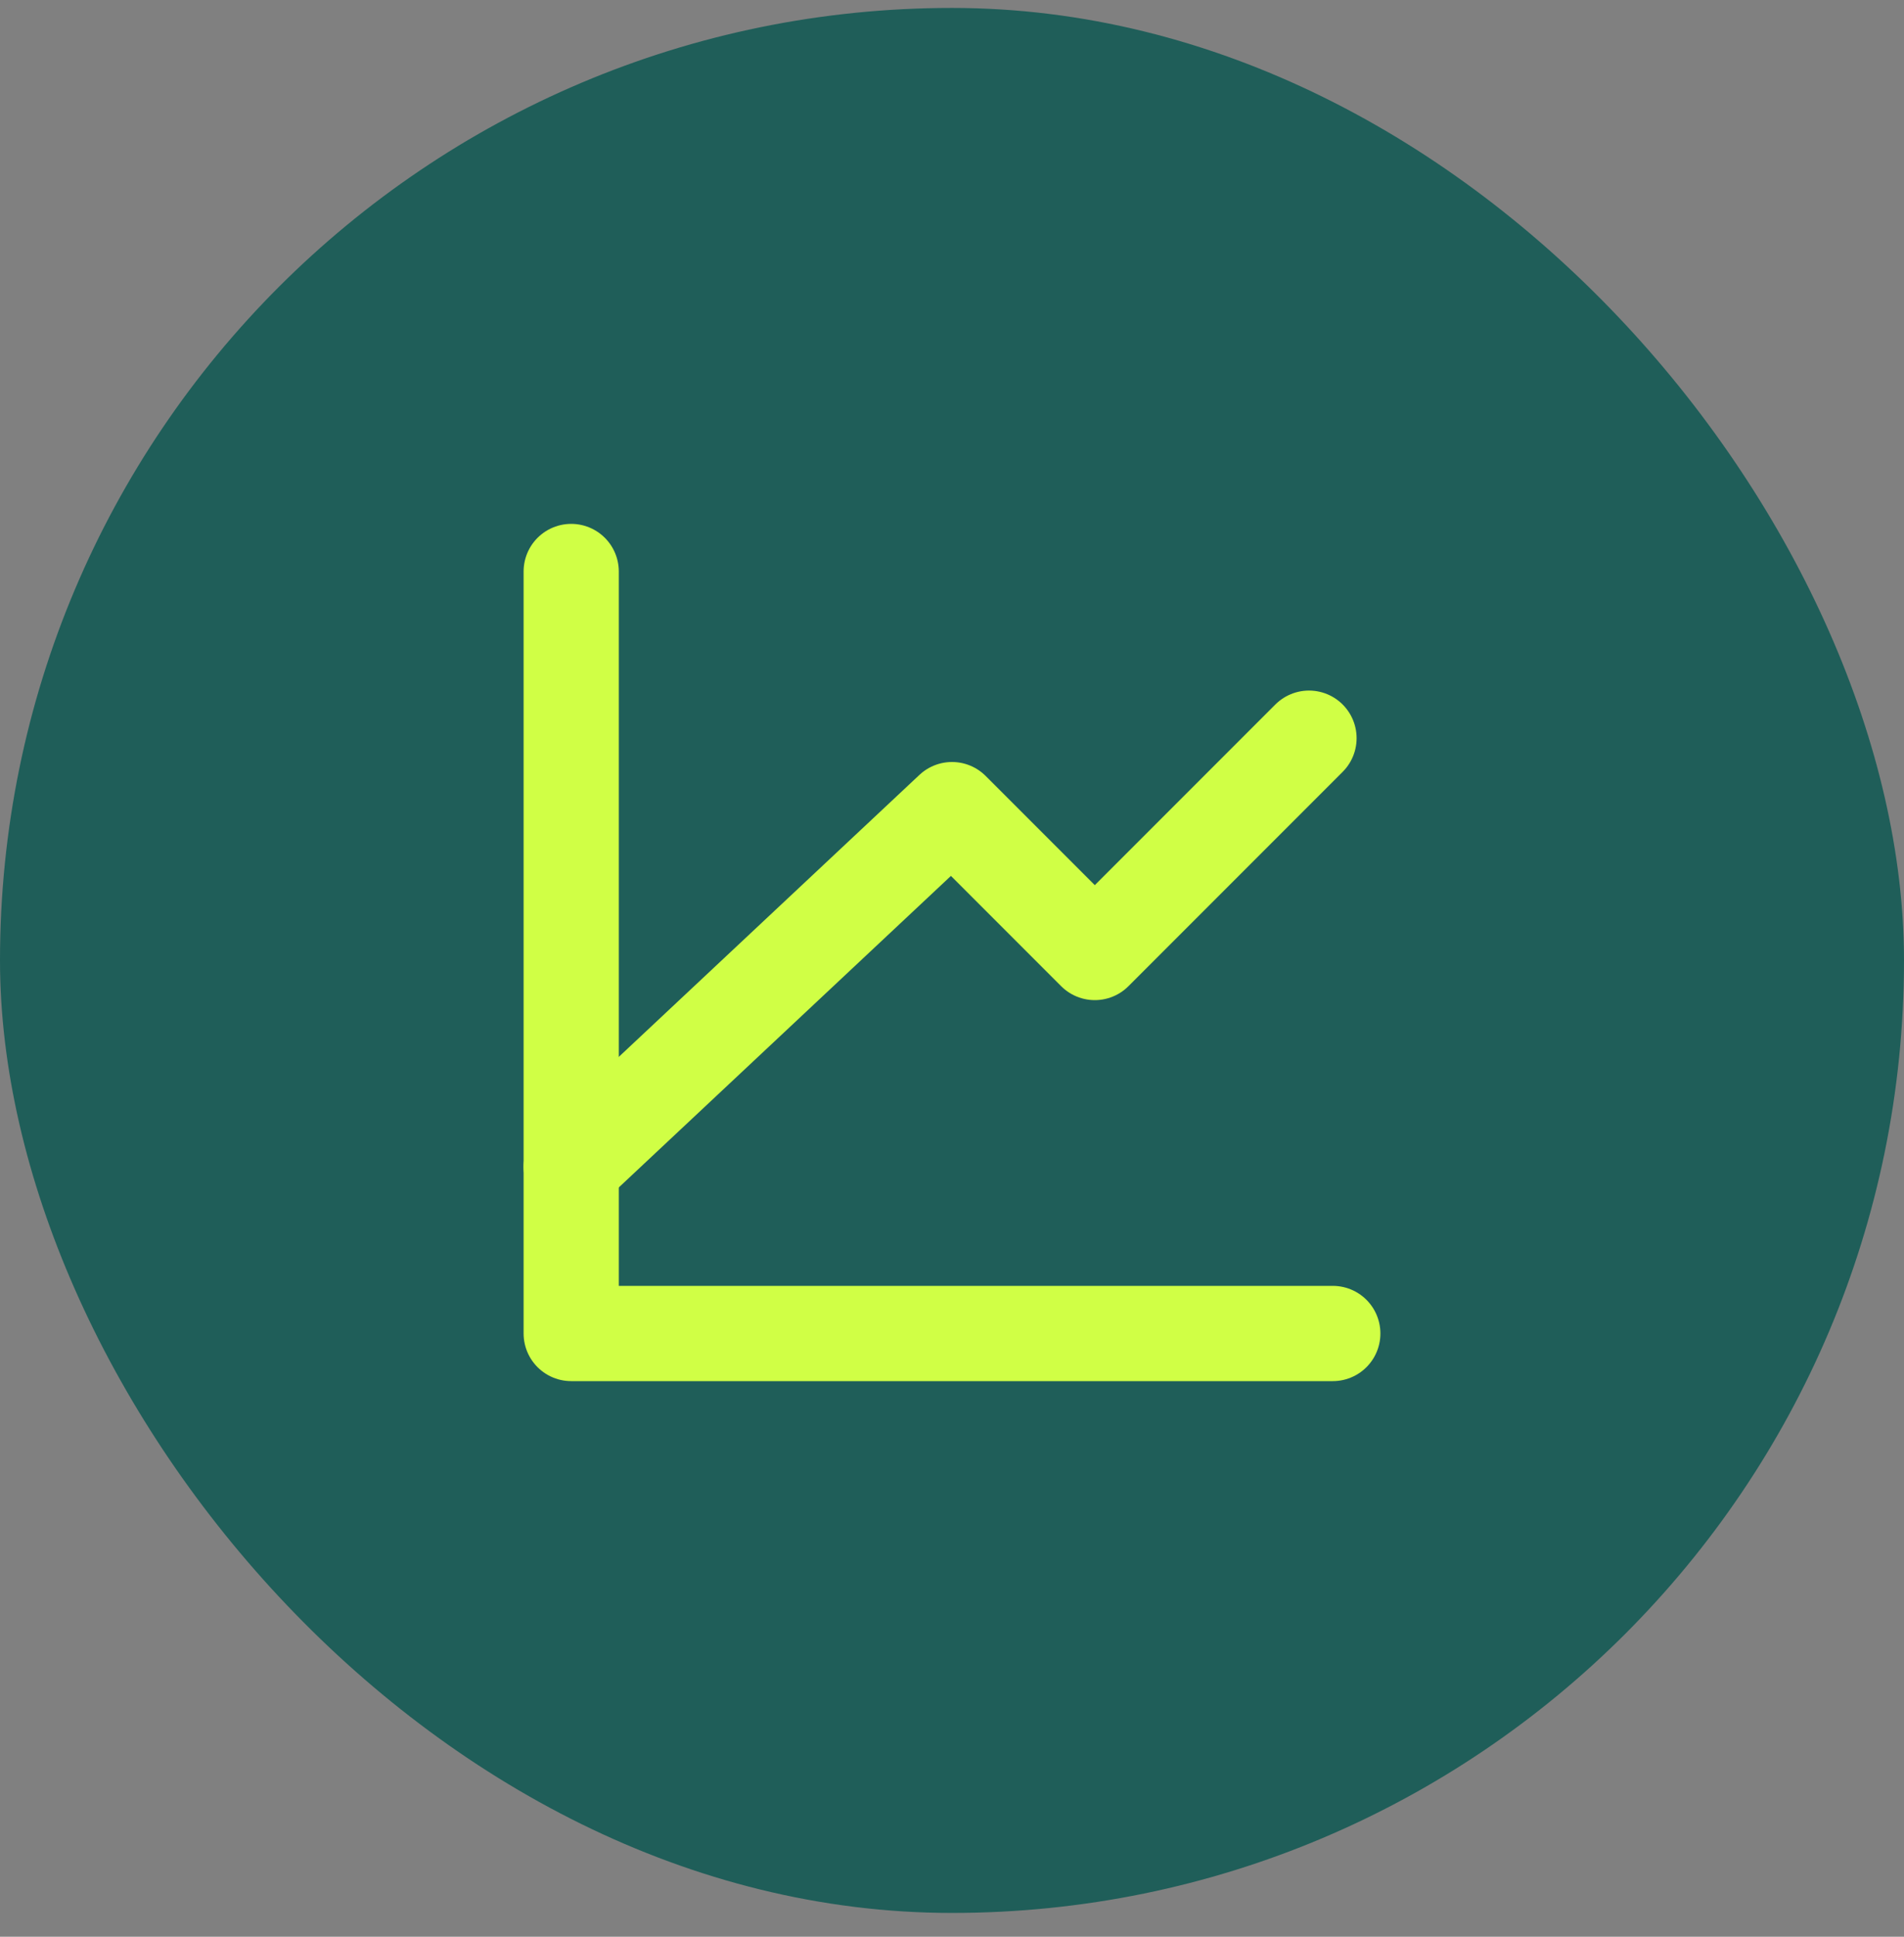
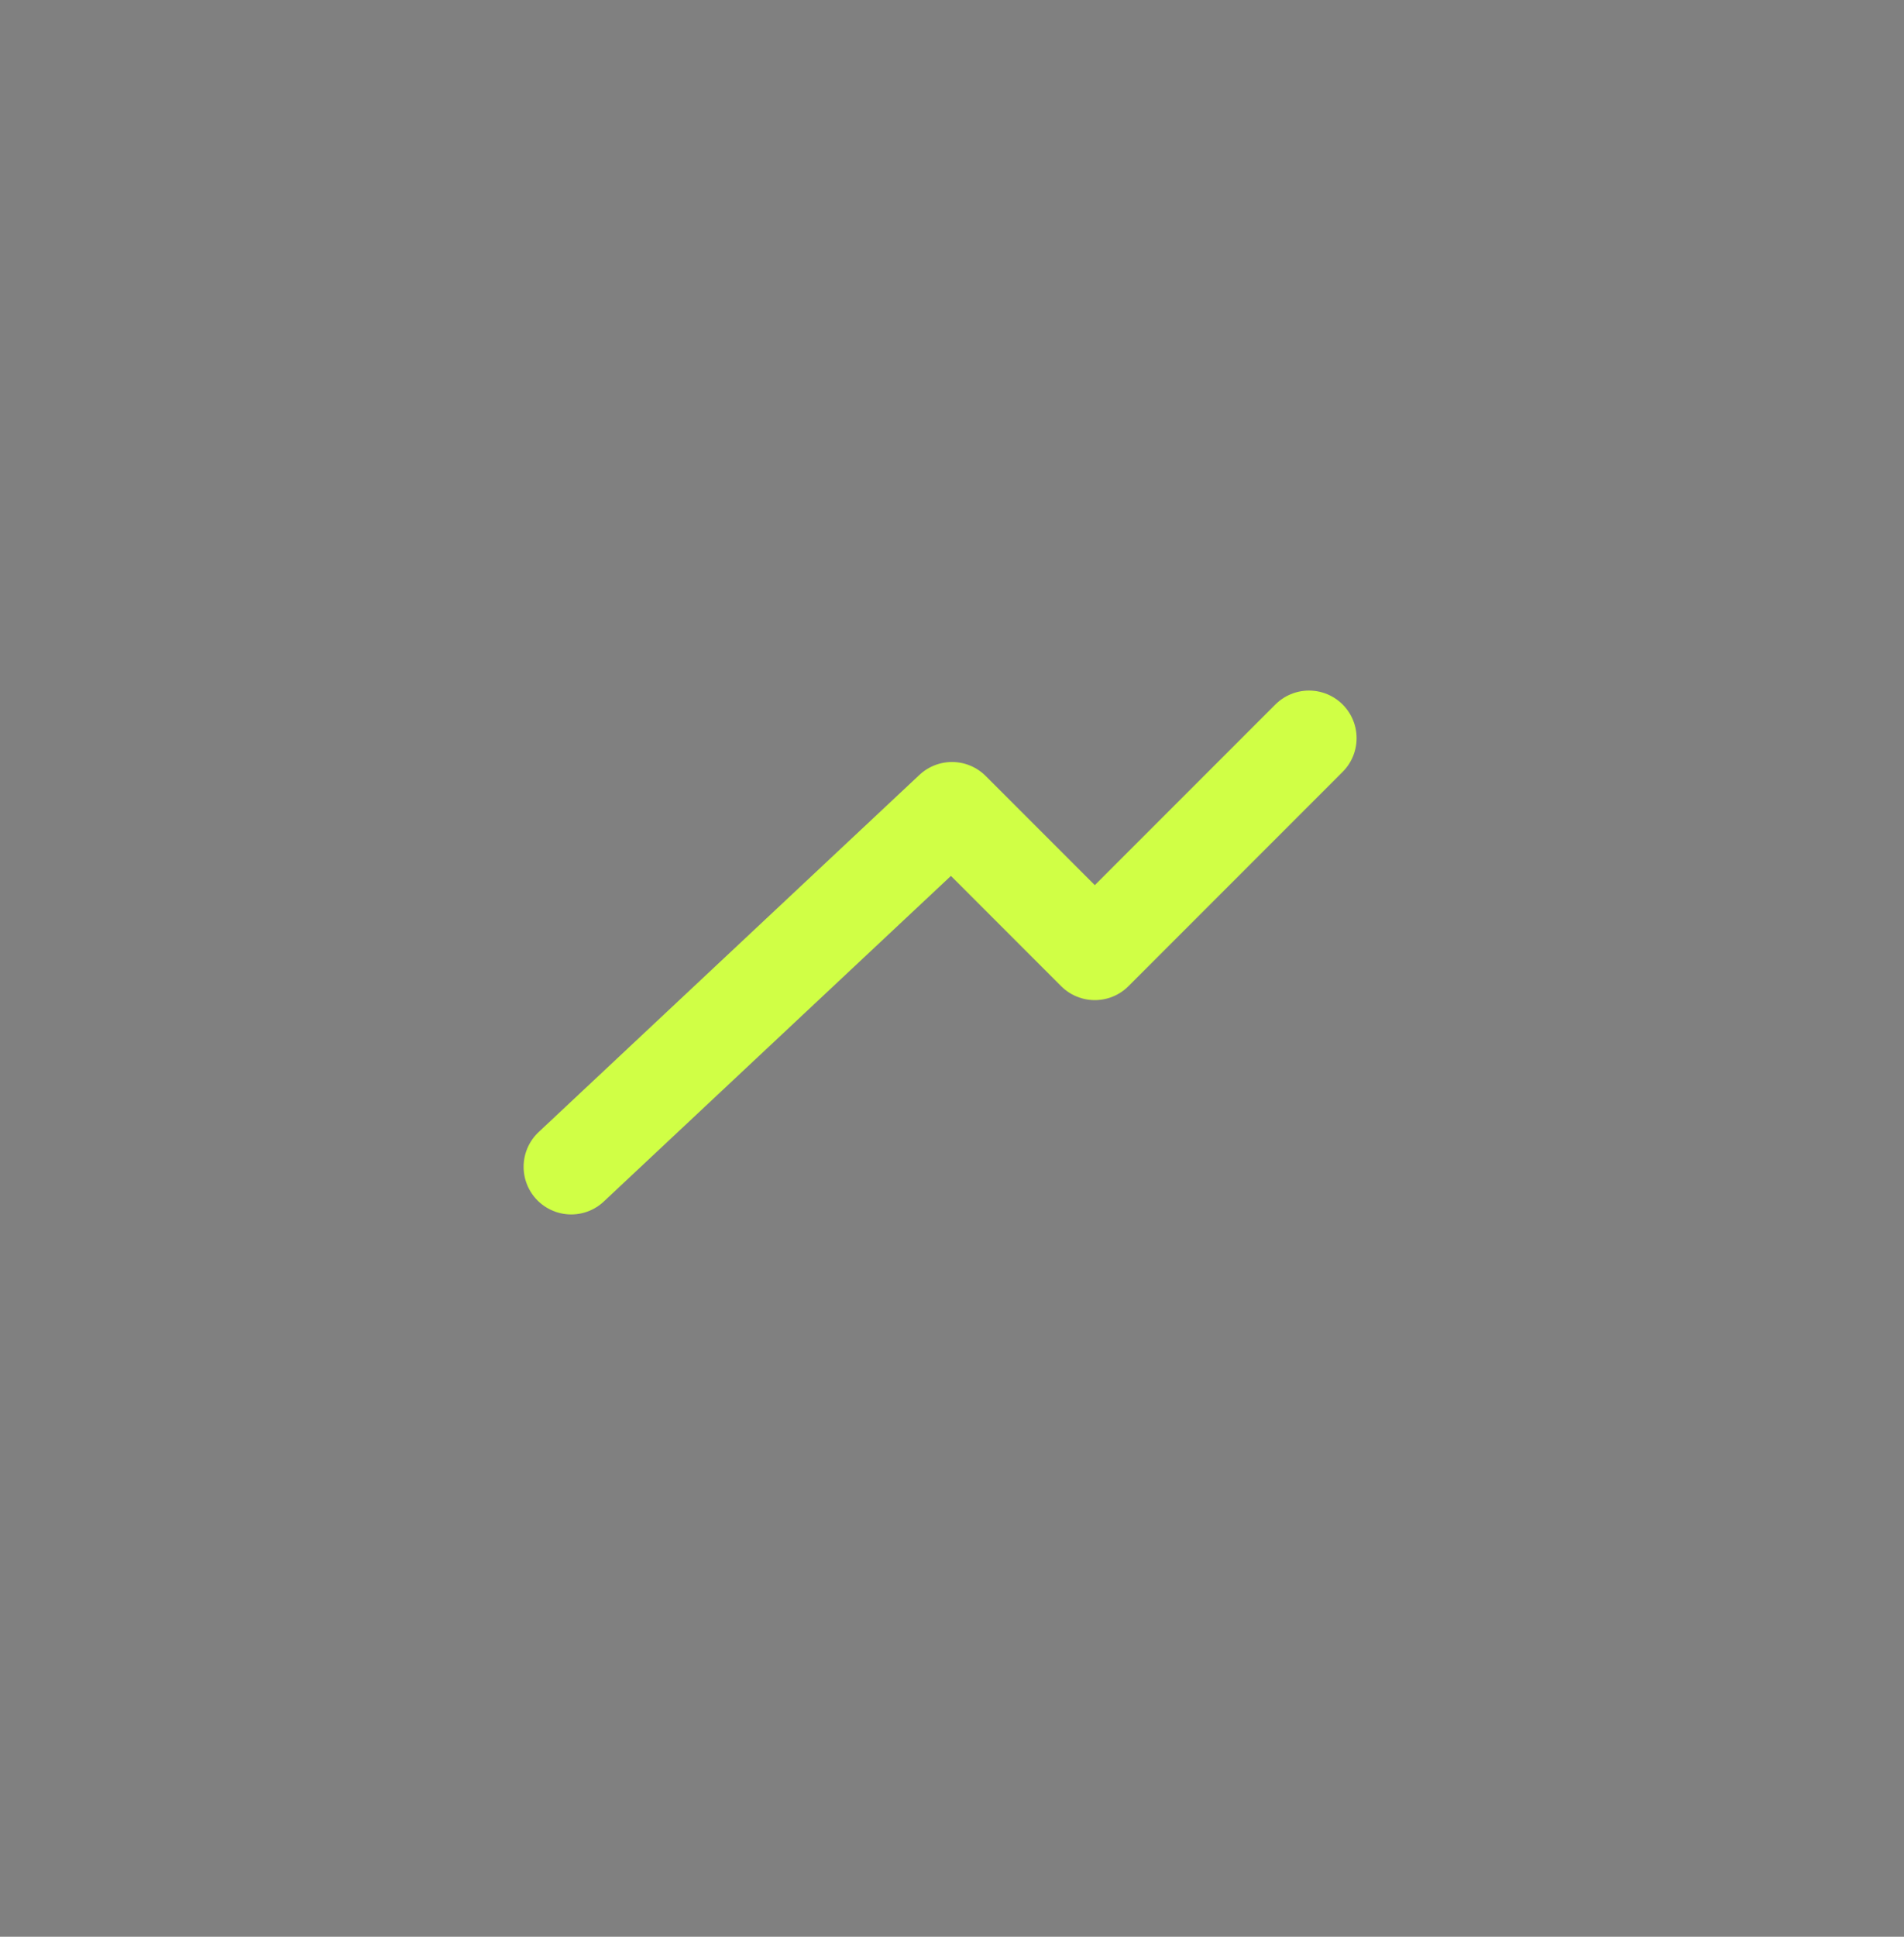
<svg xmlns="http://www.w3.org/2000/svg" width="60" height="61" viewBox="0 0 60 61" fill="none">
  <rect x="0" y="0" width="60" height="61" fill="#808080" stroke="none" />
-   <rect y="0.25" width="60" height="60" rx="30" fill="#1F5E59" />
-   <path d="M42 42H18V18" stroke="#D0FF45" stroke-width="3" stroke-linecap="round" stroke-linejoin="round" />
  <path d="M18 36.75L30 25.5L34.5 30L41.25 23.25" stroke="#D0FF45" stroke-width="3" stroke-linecap="round" stroke-linejoin="round" />
</svg>